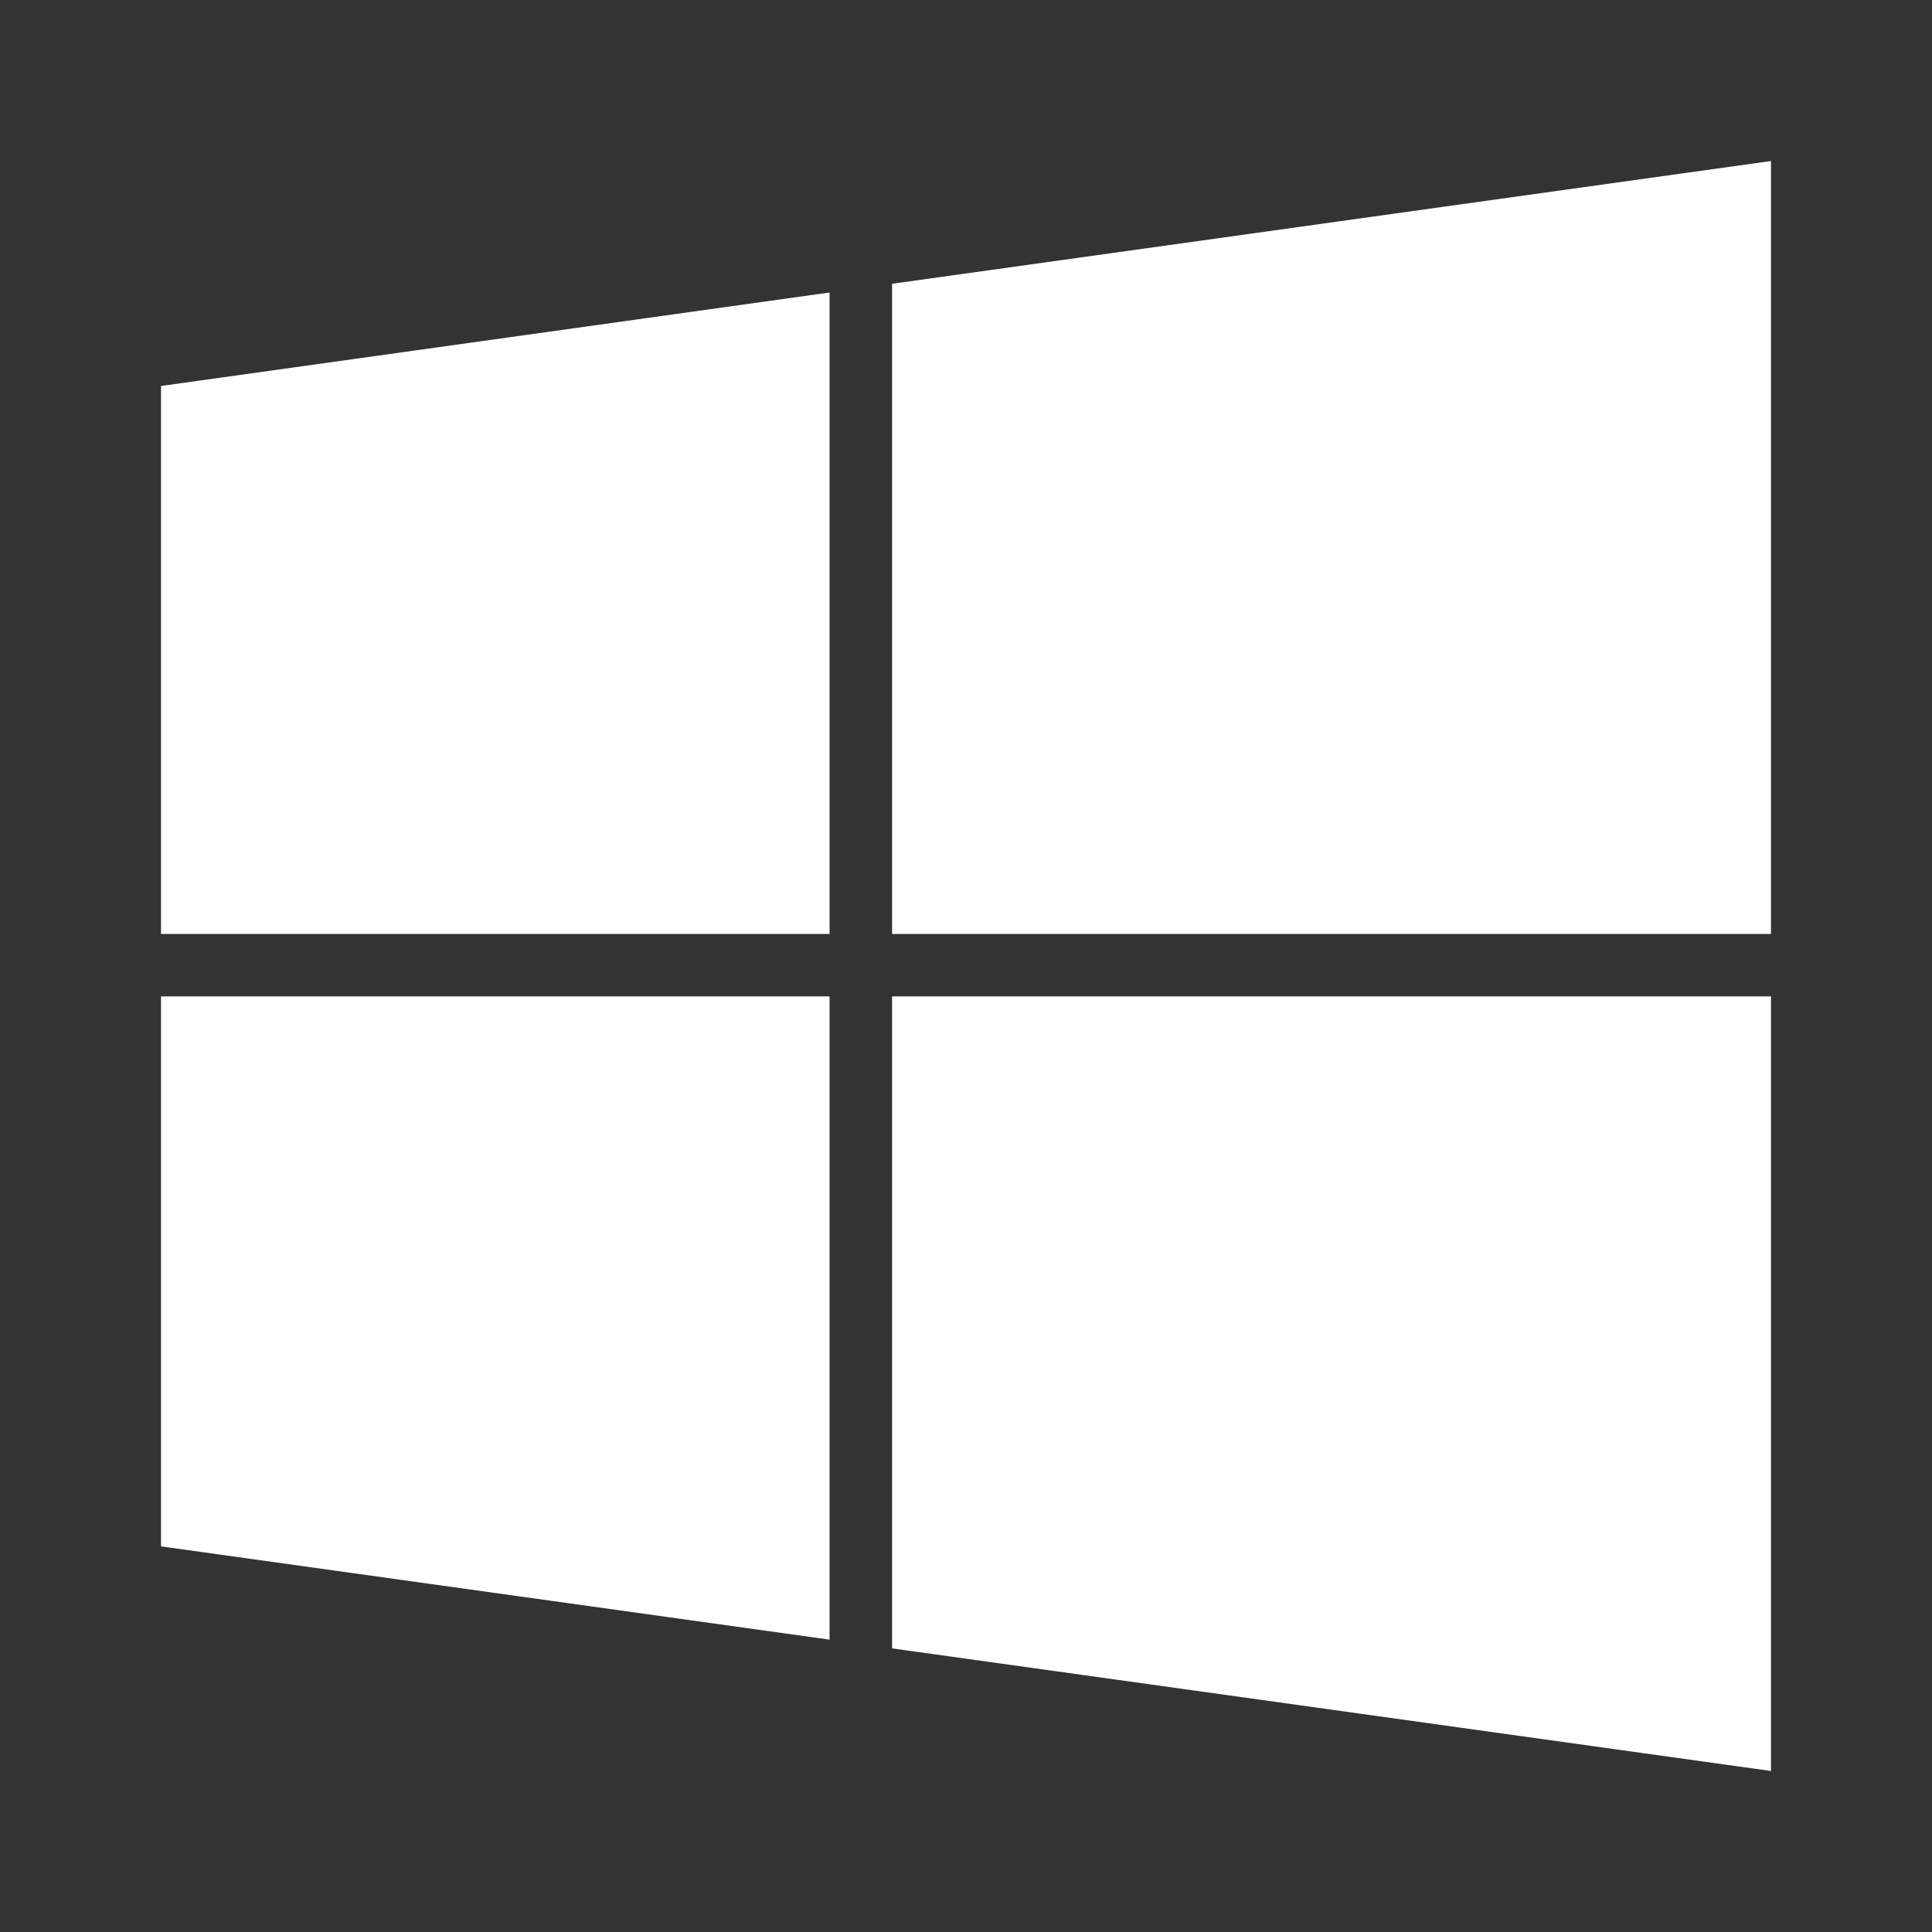
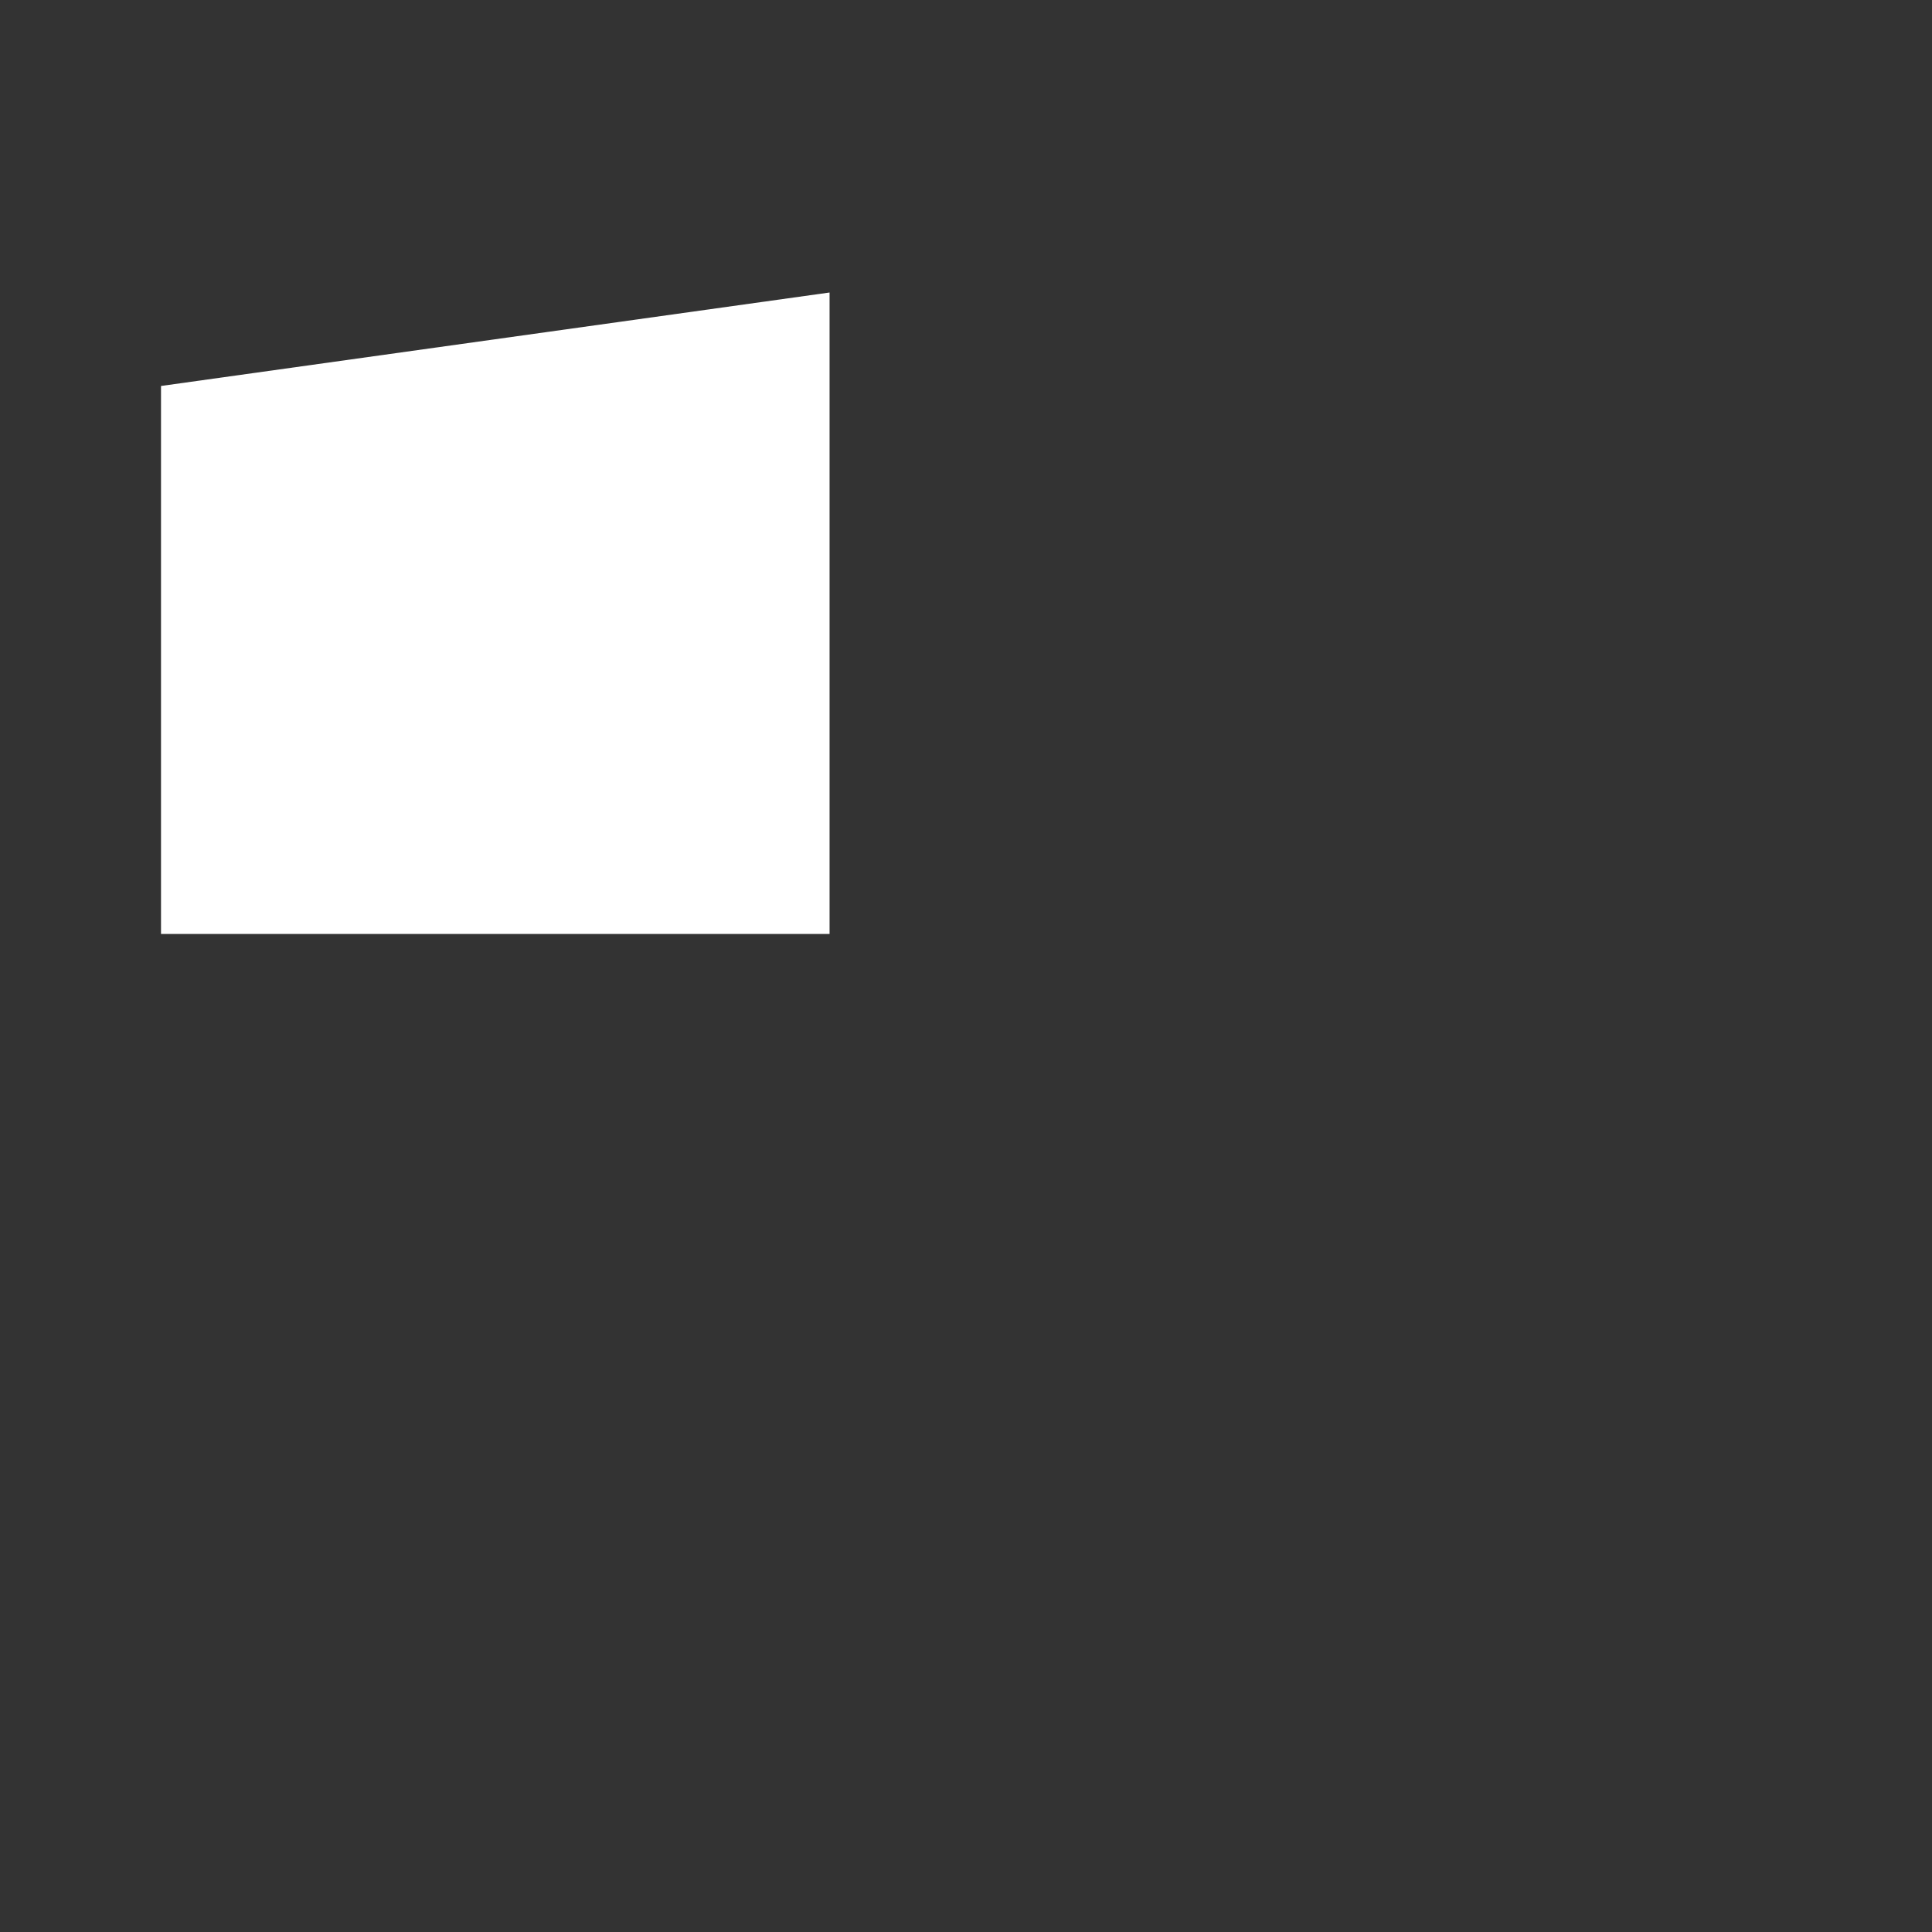
<svg xmlns="http://www.w3.org/2000/svg" width="50" height="50" viewBox="0 0 50 50" fill="none">
  <rect x="0" y="0" width="50" height="50" fill="#333333" stroke="none" />
-   <path d="M23.087 24.171H45.833V4.167L23.087 7.344V24.171Z" fill="white" />
  <path d="M21.469 24.171V7.57L4.167 9.989V24.171H21.469Z" fill="white" />
-   <path d="M23.087 25.787V42.66L45.833 45.833V25.787H23.087Z" fill="white" />
-   <path d="M21.469 25.787H4.167V40.02L21.469 42.434V25.787Z" fill="white" />
</svg>